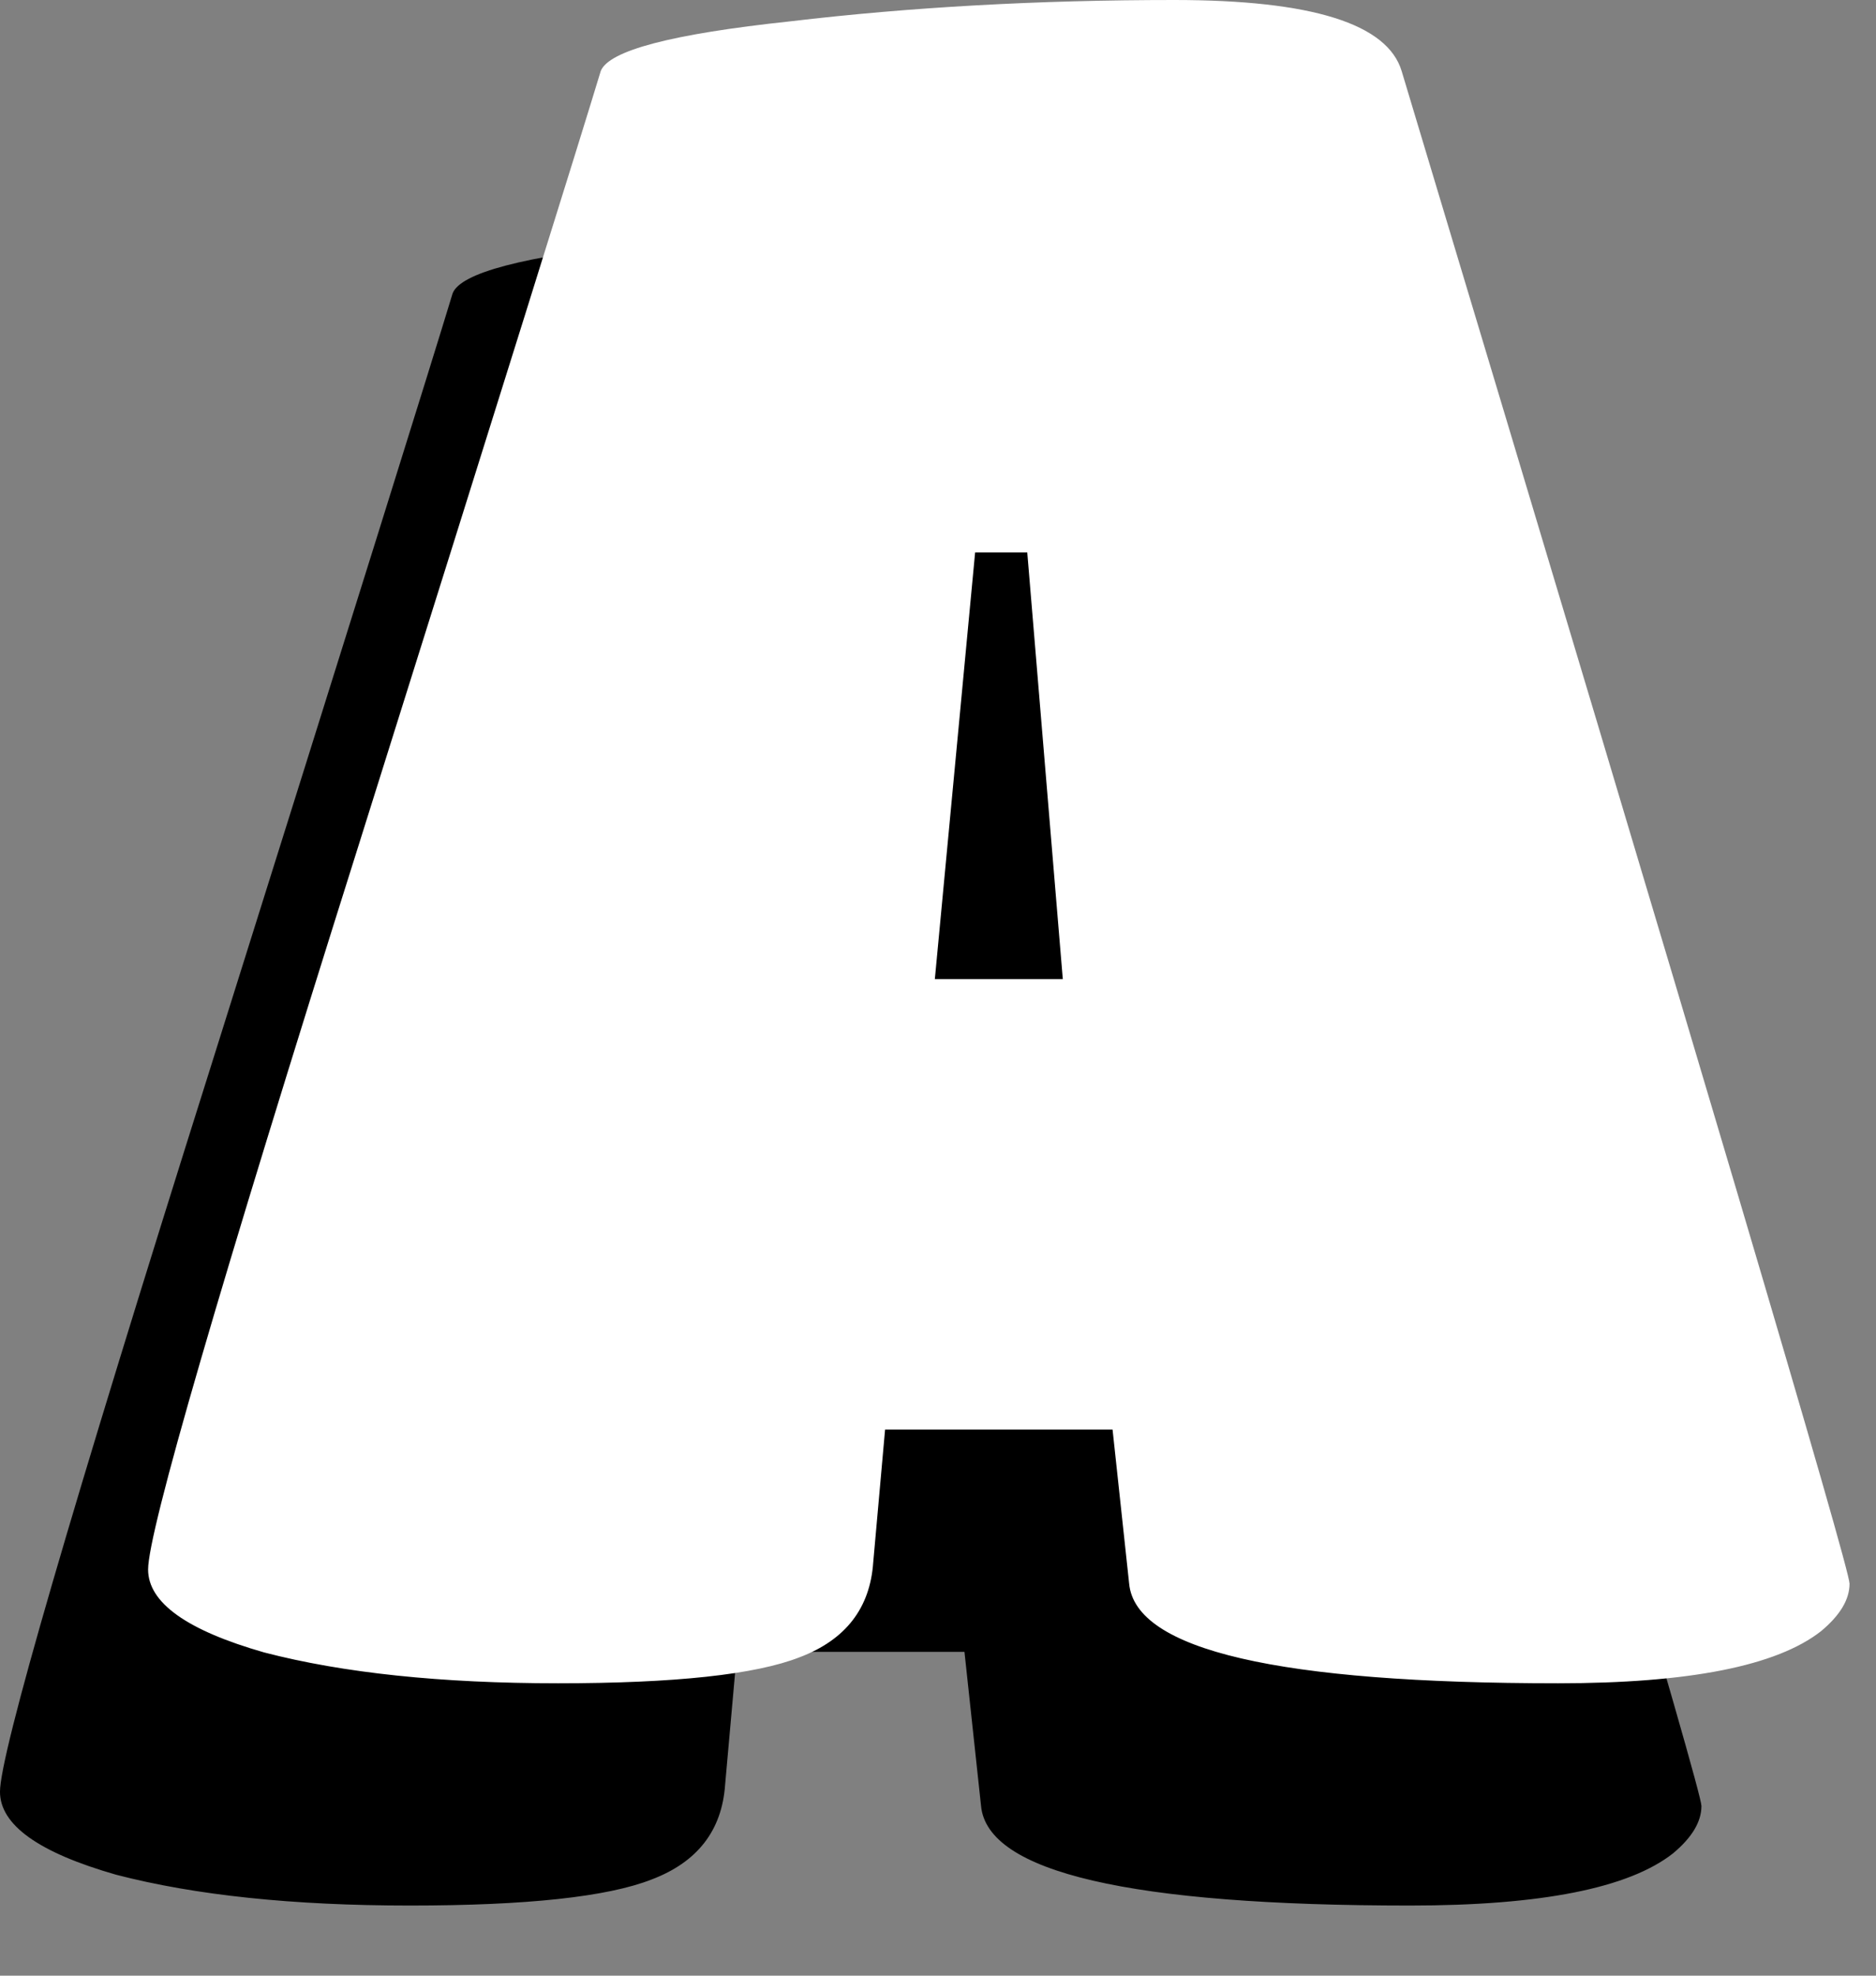
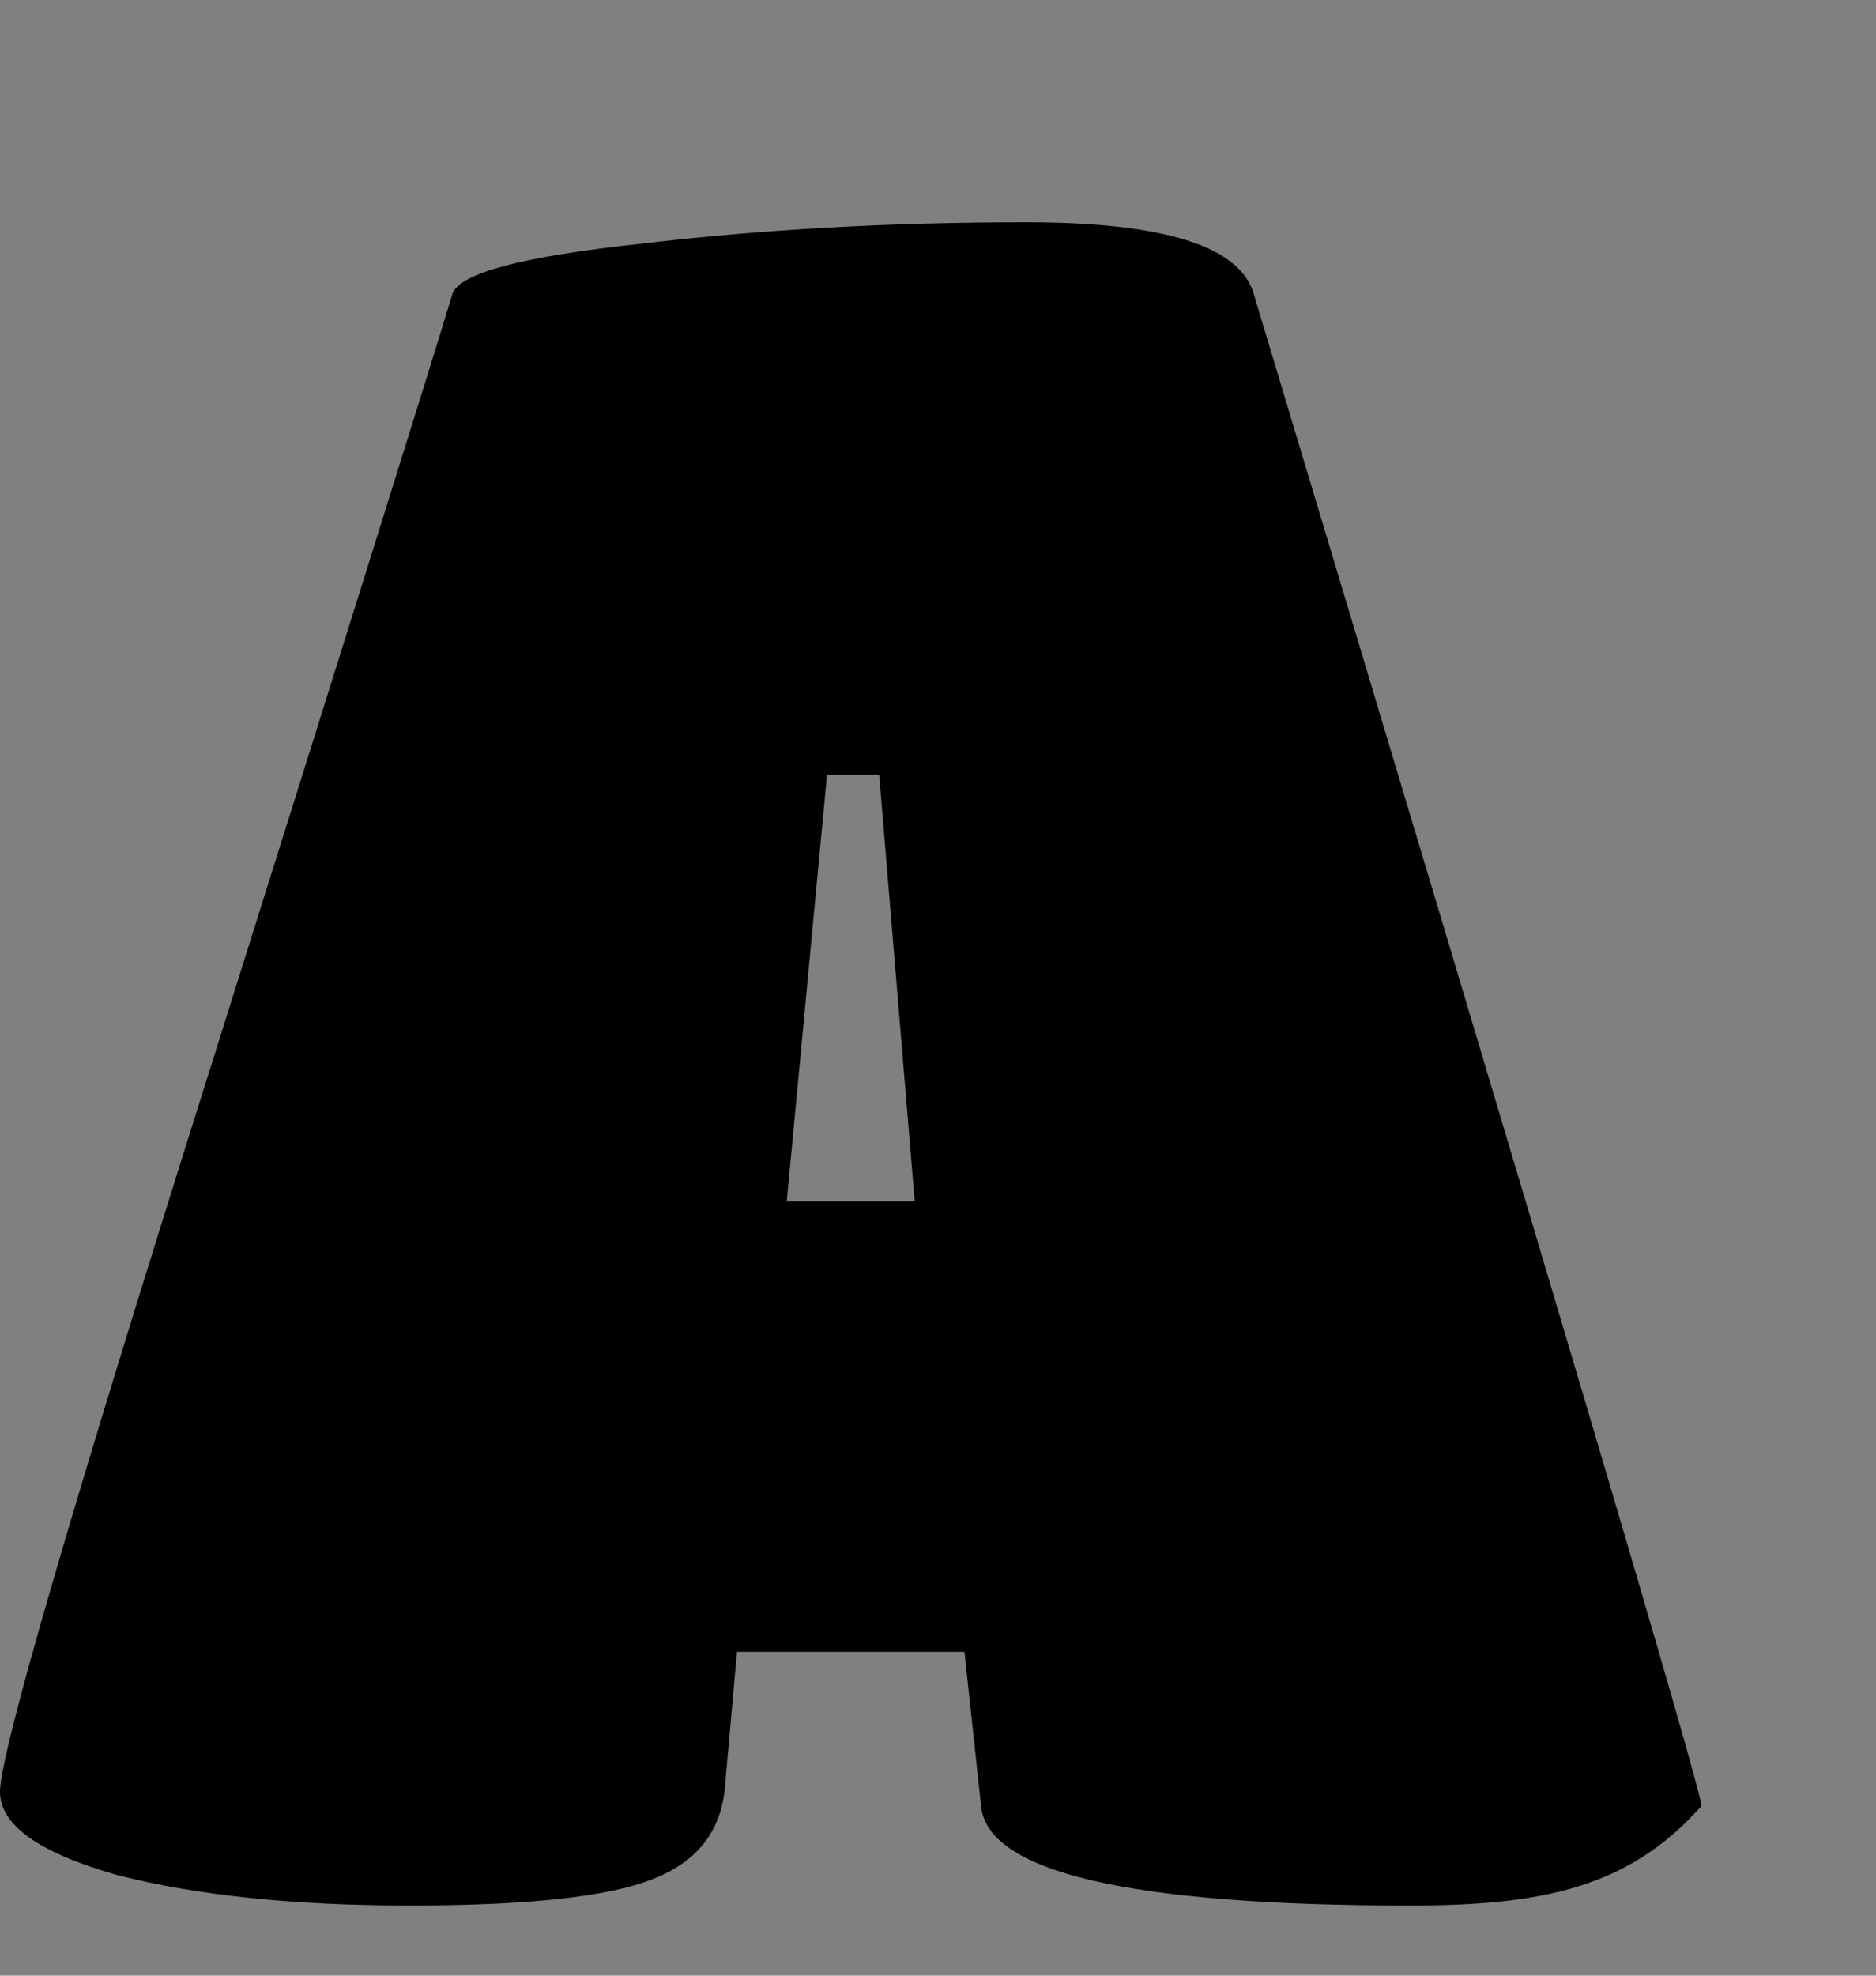
<svg xmlns="http://www.w3.org/2000/svg" fill="none" height="100%" overflow="visible" preserveAspectRatio="none" style="display: block;" viewBox="0 0 19 20" width="100%">
  <rect x="0" y="0" width="19" height="20" fill="#808080" stroke="none" />
  <g id="a">
-     <path d="M7.344 18.066C7.312 18.53 7.064 18.85 6.6 19.026C6.152 19.202 5.336 19.29 4.152 19.29C2.968 19.29 1.976 19.186 1.176 18.978C0.392 18.754 -9.72748e-05 18.474 -9.72748e-05 18.138C-9.72748e-05 17.754 0.712 15.306 2.136 10.794C3.56 6.266 4.376 3.658 4.584 2.97C4.664 2.762 5.304 2.594 6.504 2.466C7.72 2.322 9.016 2.25 10.392 2.25C11.784 2.25 12.552 2.49 12.696 2.97C15.72 13.018 17.232 18.122 17.232 18.282C17.232 18.442 17.136 18.602 16.944 18.762C16.496 19.114 15.608 19.29 14.28 19.29C11.448 19.29 10 18.954 9.936 18.282L9.768 16.722H7.464L7.344 18.066ZM9.264 12.162L8.904 7.842H8.376L7.968 12.162H9.264Z" fill="black" id="Vector" />
-     <path d="M8.844 15.816C8.812 16.28 8.564 16.6 8.1 16.776C7.652 16.952 6.836 17.04 5.652 17.04C4.468 17.04 3.476 16.936 2.676 16.728C1.892 16.504 1.5 16.224 1.5 15.888C1.5 15.504 2.212 13.056 3.636 8.544C5.06 4.016 5.876 1.408 6.084 0.72C6.164 0.512 6.804 0.344 8.004 0.216C9.22 0.072 10.516 -2.38419e-07 11.892 -2.38419e-07C13.284 -2.38419e-07 14.052 0.24 14.196 0.72C17.22 10.768 18.732 15.872 18.732 16.032C18.732 16.192 18.636 16.352 18.444 16.512C17.996 16.864 17.108 17.04 15.78 17.04C12.948 17.04 11.5 16.704 11.436 16.032L11.268 14.472H8.964L8.844 15.816ZM10.764 9.912L10.404 5.592H9.876L9.468 9.912H10.764Z" fill="white" id="Vector_2" />
+     <path d="M7.344 18.066C7.312 18.53 7.064 18.85 6.6 19.026C6.152 19.202 5.336 19.29 4.152 19.29C2.968 19.29 1.976 19.186 1.176 18.978C0.392 18.754 -9.72748e-05 18.474 -9.72748e-05 18.138C-9.72748e-05 17.754 0.712 15.306 2.136 10.794C3.56 6.266 4.376 3.658 4.584 2.97C4.664 2.762 5.304 2.594 6.504 2.466C7.72 2.322 9.016 2.25 10.392 2.25C11.784 2.25 12.552 2.49 12.696 2.97C15.72 13.018 17.232 18.122 17.232 18.282C16.496 19.114 15.608 19.29 14.28 19.29C11.448 19.29 10 18.954 9.936 18.282L9.768 16.722H7.464L7.344 18.066ZM9.264 12.162L8.904 7.842H8.376L7.968 12.162H9.264Z" fill="black" id="Vector" />
  </g>
</svg>